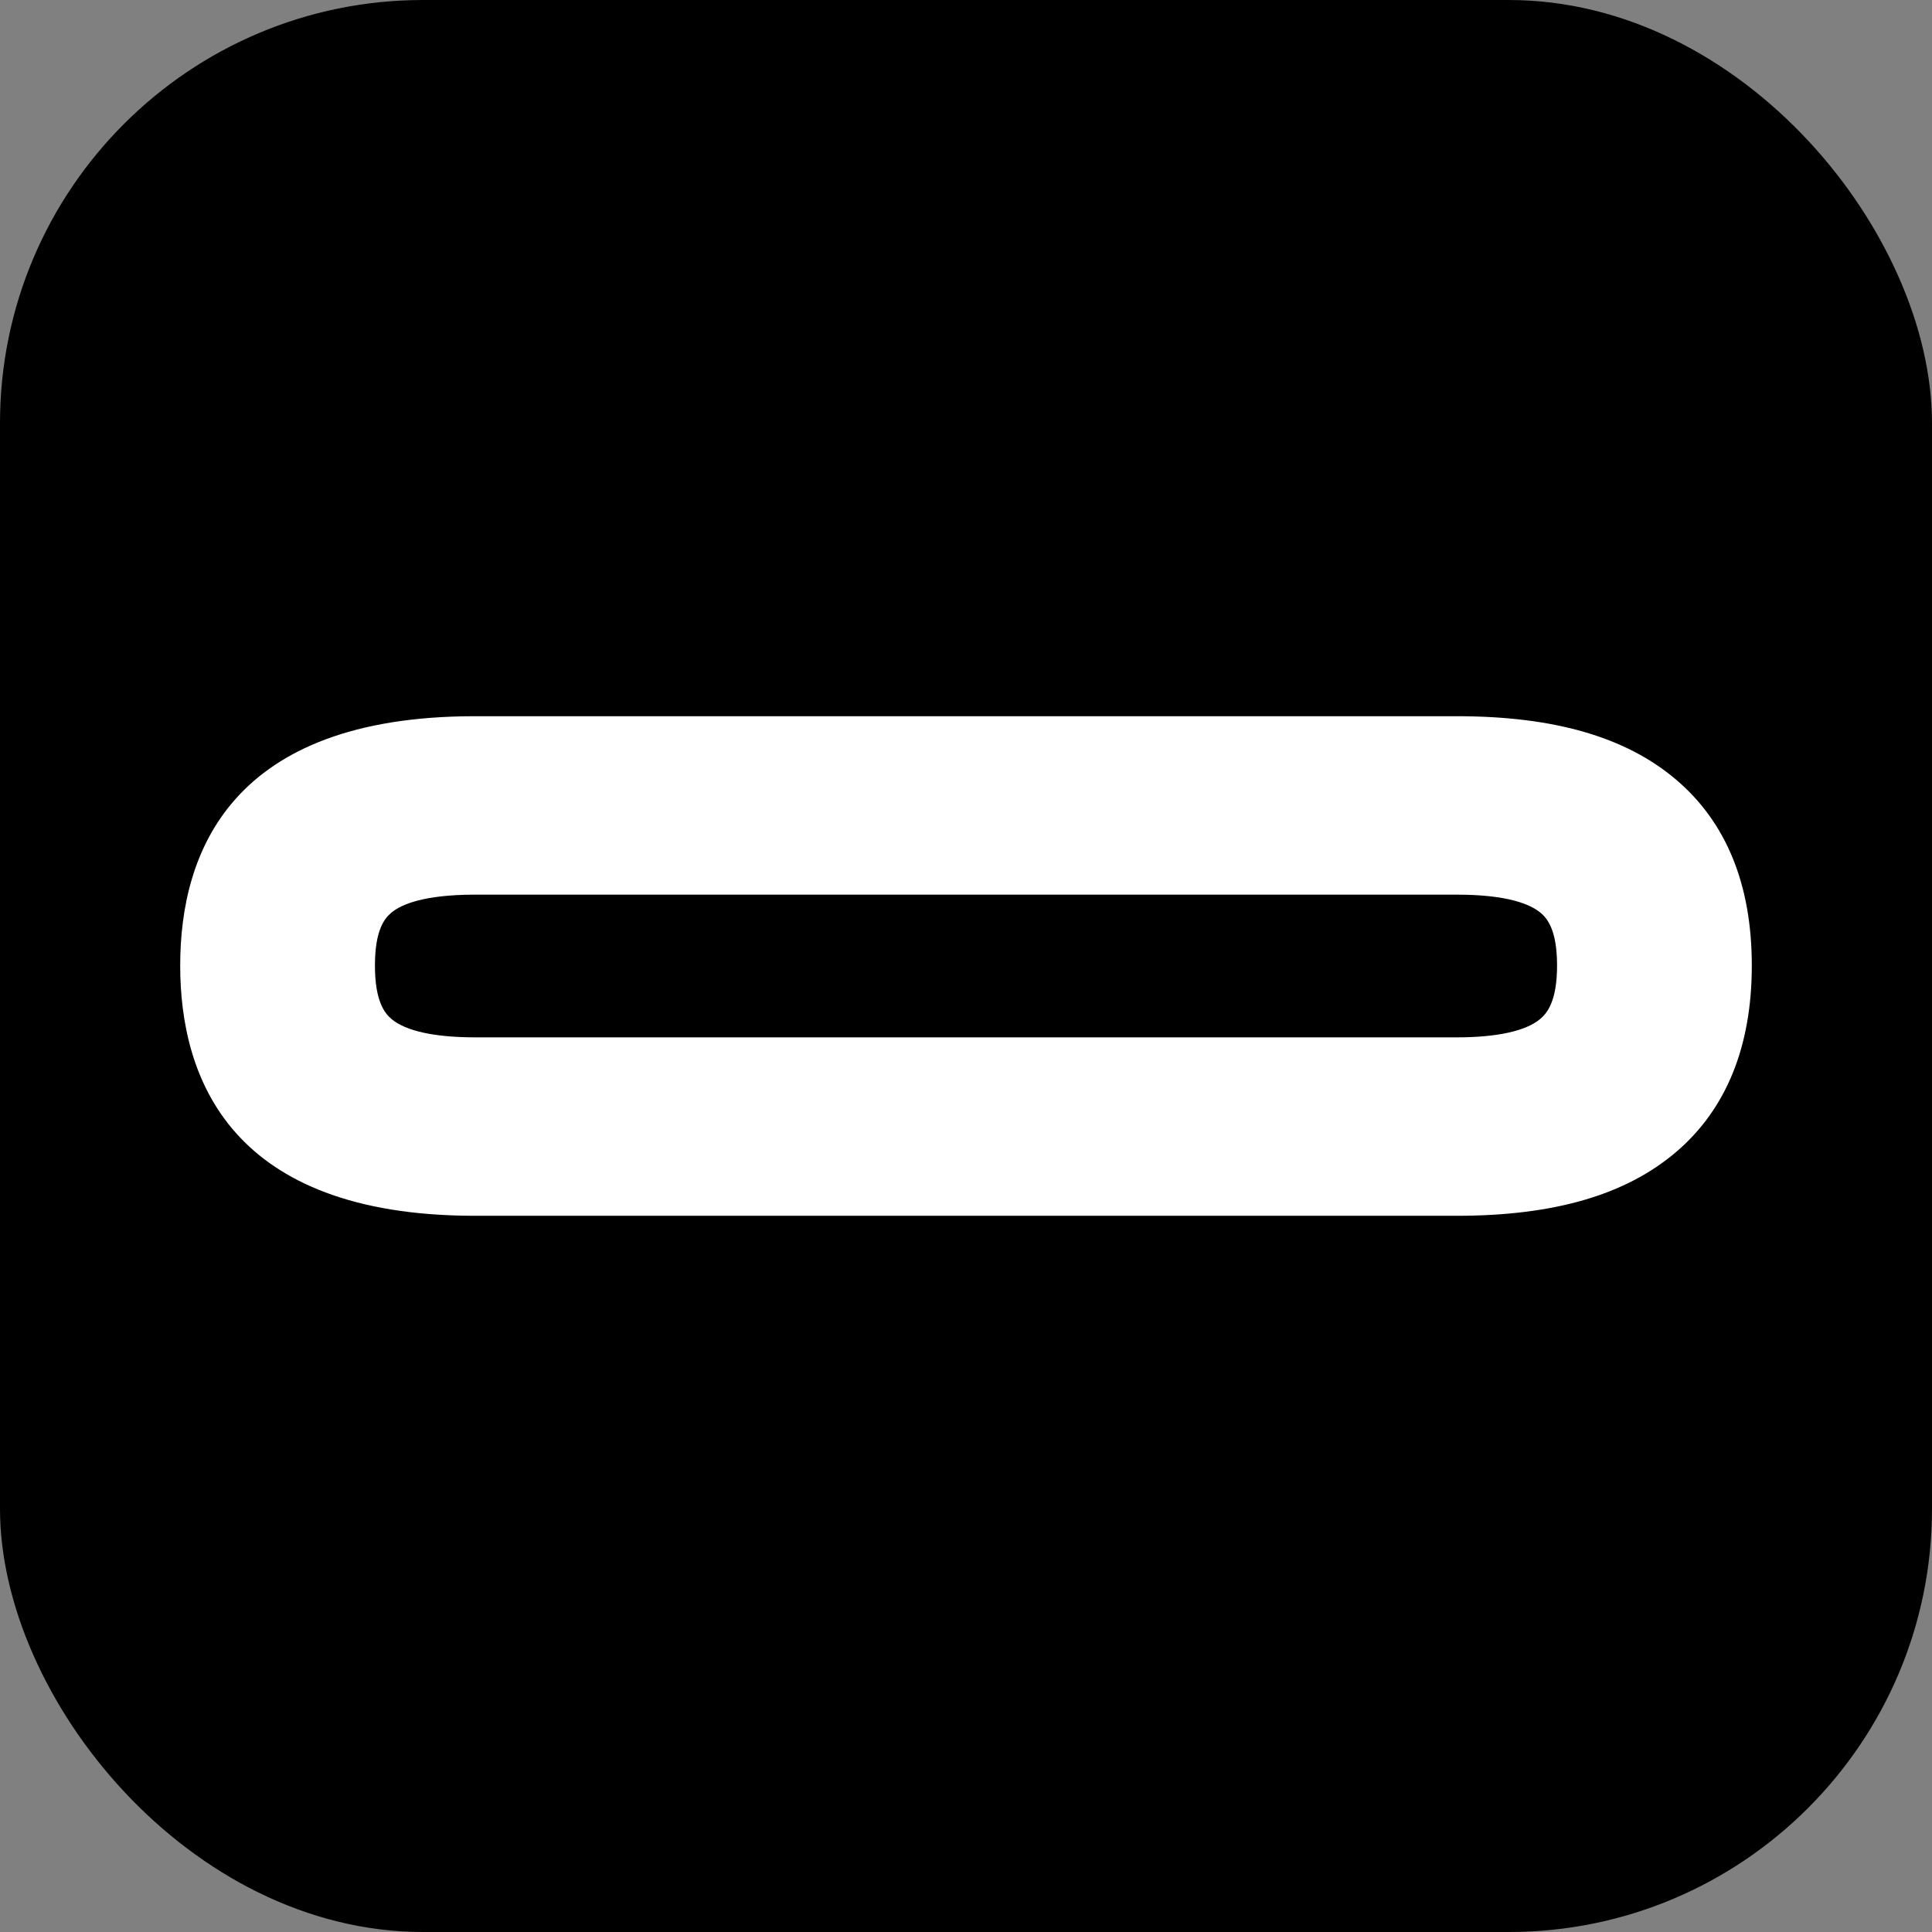
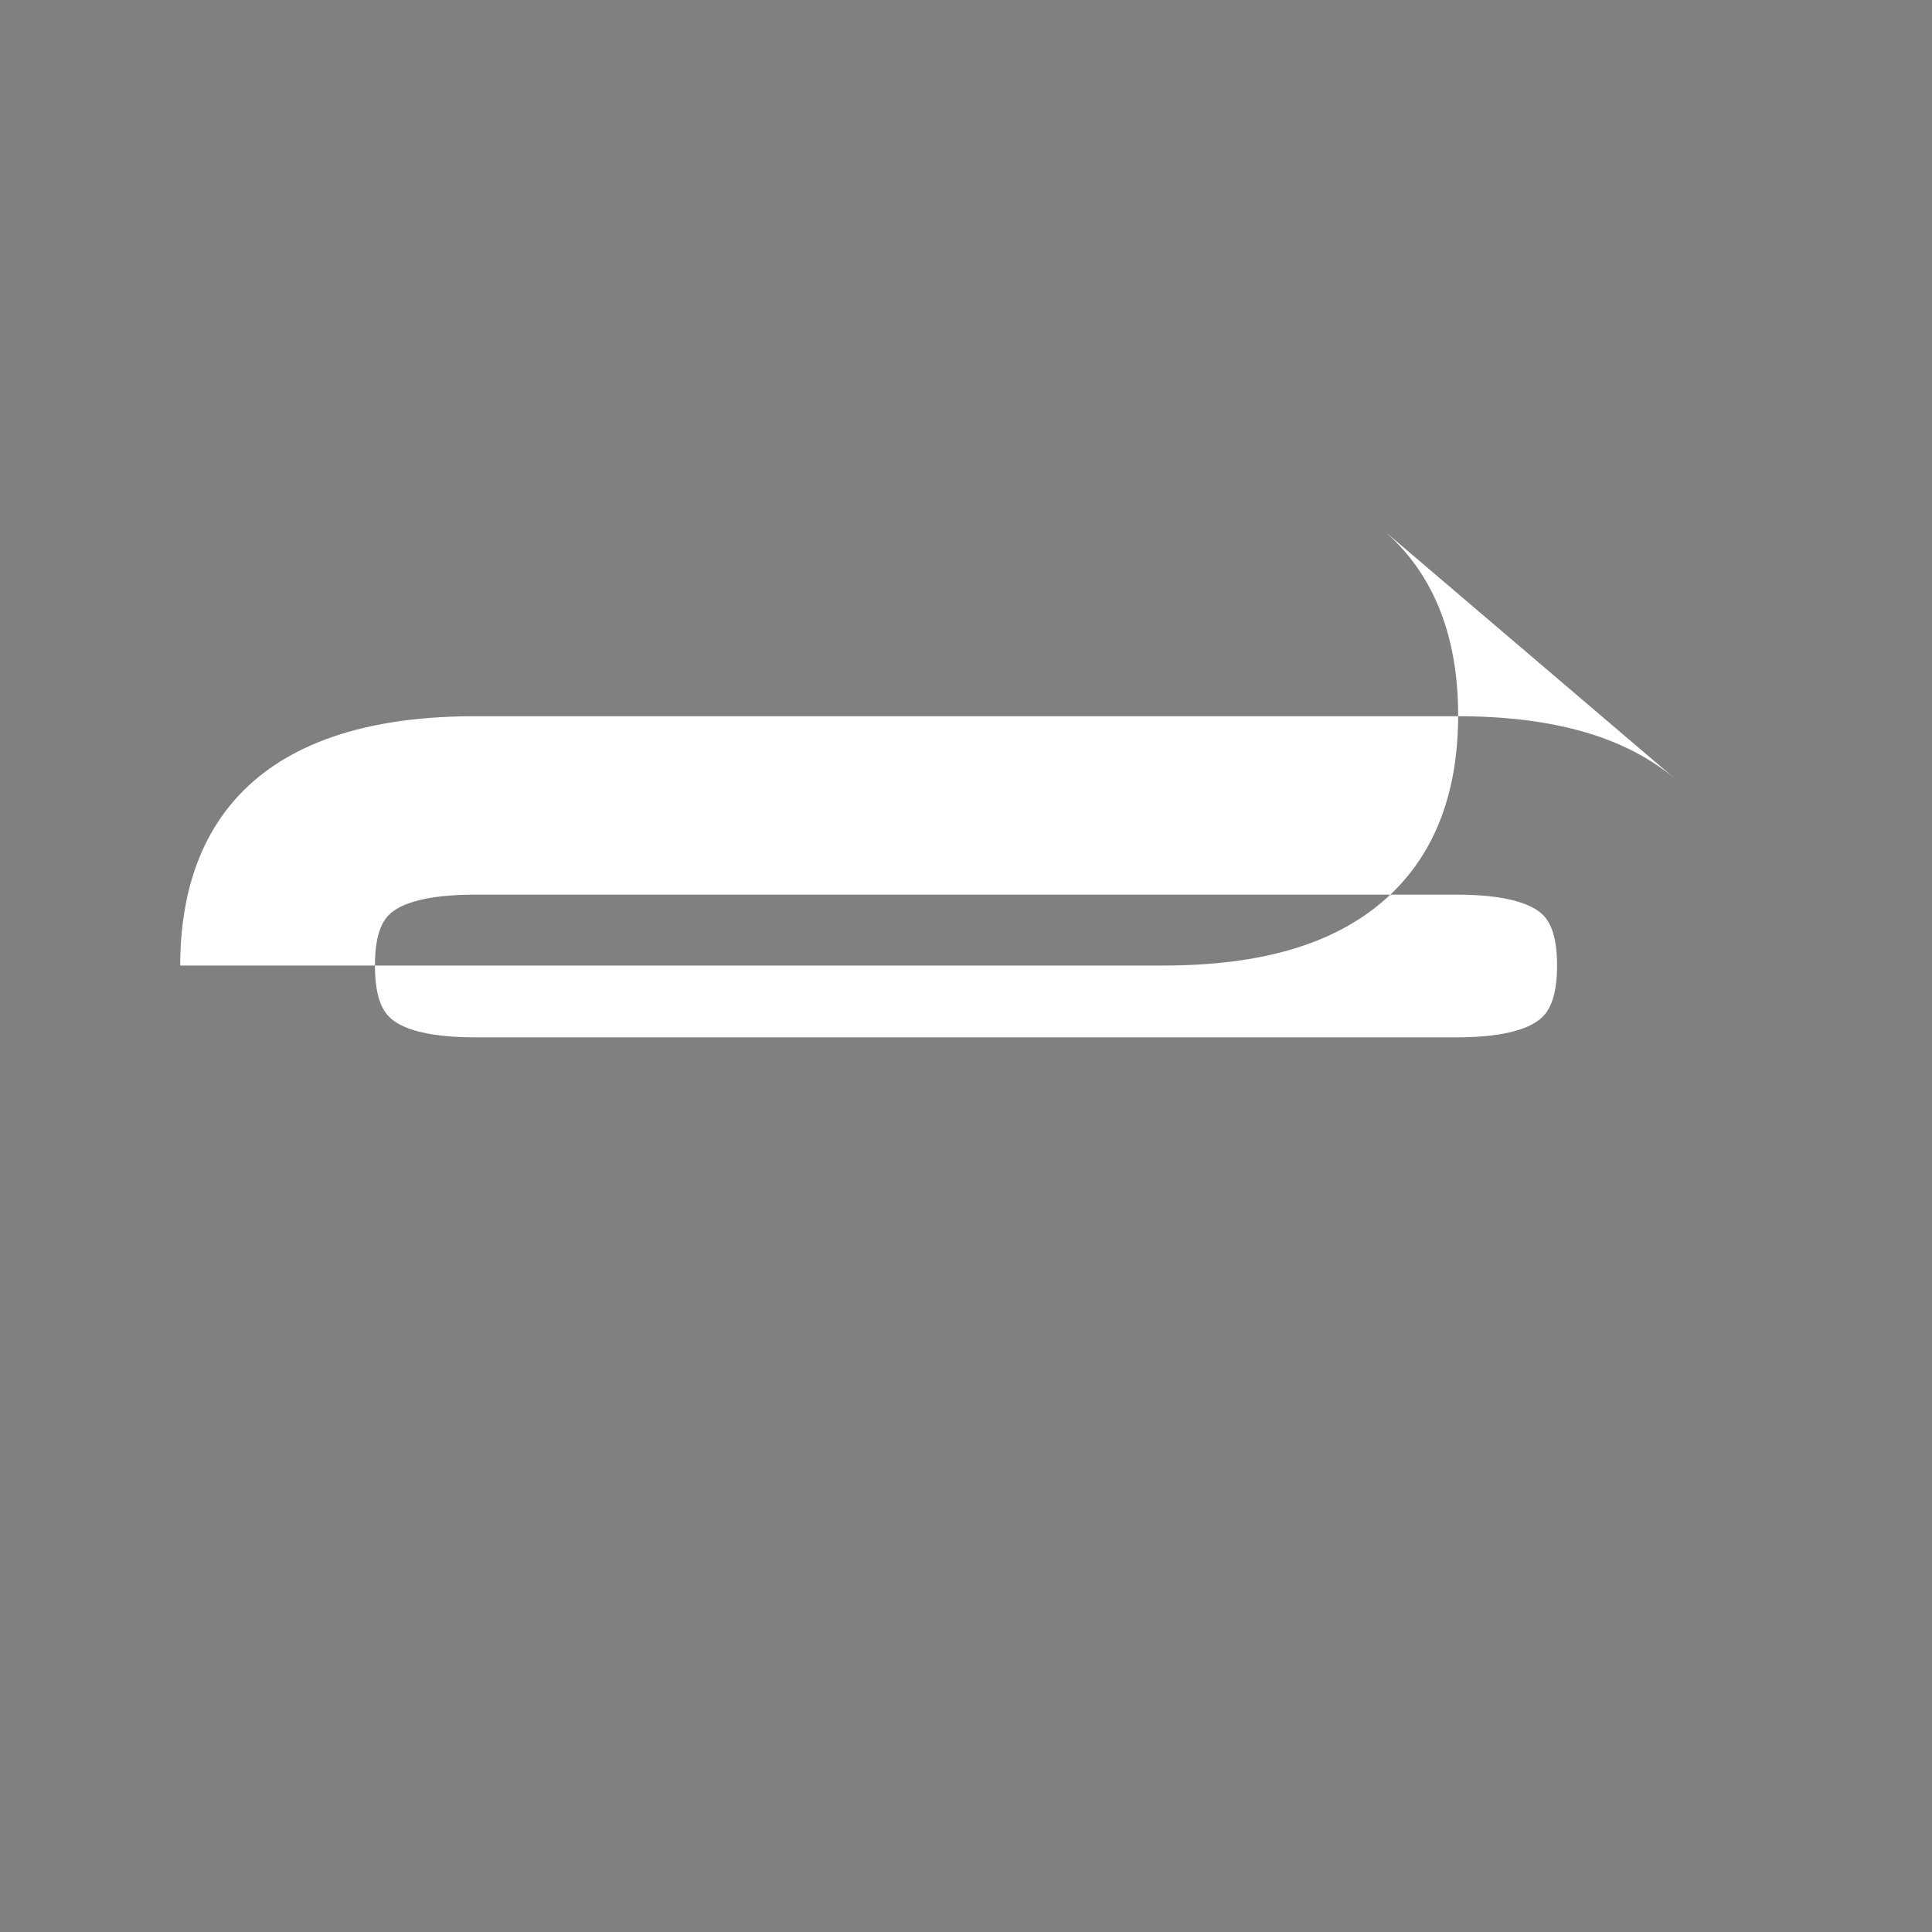
<svg xmlns="http://www.w3.org/2000/svg" id="Livello_1" viewBox="0 0 1080 1080">
  <rect x="0" y="0" width="1080" height="1080" fill="#808080" stroke="none" />
  <defs>
    <style>.cls-1{fill:#fff;}</style>
  </defs>
-   <rect width="1080" height="1080" rx="236.57" ry="236.57" />
-   <path class="cls-1" d="m937.005,435.872c-28.103-23.891-68.204-35.505-122.595-35.505H264.835c-135.634.247-164.105,75.925-164.105,139.367s28.471,139.65,164.152,139.898h549.527c54.396,0,94.515-11.695,122.651-35.754,28.008-23.948,42.209-58.987,42.209-104.145s-14.22-80.019-42.266-103.861Zm-718.198,74.283c5.464-4.533,17.907-9.955,46.075-10.04h549.527c28.515,0,41.125,5.465,46.681,10.051,3.998,3.299,9.313,9.953,9.313,29.568,0,19.766-5.43,26.563-9.513,29.956-8.027,6.668-24.1,10.194-46.481,10.194H264.961c-22.215-.066-38.118-3.577-45.989-10.15-4.025-3.362-9.377-10.129-9.377-29.999,0-19.662,5.257-26.298,9.212-29.579Z" />
+   <path class="cls-1" d="m937.005,435.872c-28.103-23.891-68.204-35.505-122.595-35.505H264.835c-135.634.247-164.105,75.925-164.105,139.367h549.527c54.396,0,94.515-11.695,122.651-35.754,28.008-23.948,42.209-58.987,42.209-104.145s-14.22-80.019-42.266-103.861Zm-718.198,74.283c5.464-4.533,17.907-9.955,46.075-10.04h549.527c28.515,0,41.125,5.465,46.681,10.051,3.998,3.299,9.313,9.953,9.313,29.568,0,19.766-5.43,26.563-9.513,29.956-8.027,6.668-24.1,10.194-46.481,10.194H264.961c-22.215-.066-38.118-3.577-45.989-10.15-4.025-3.362-9.377-10.129-9.377-29.999,0-19.662,5.257-26.298,9.212-29.579Z" />
</svg>